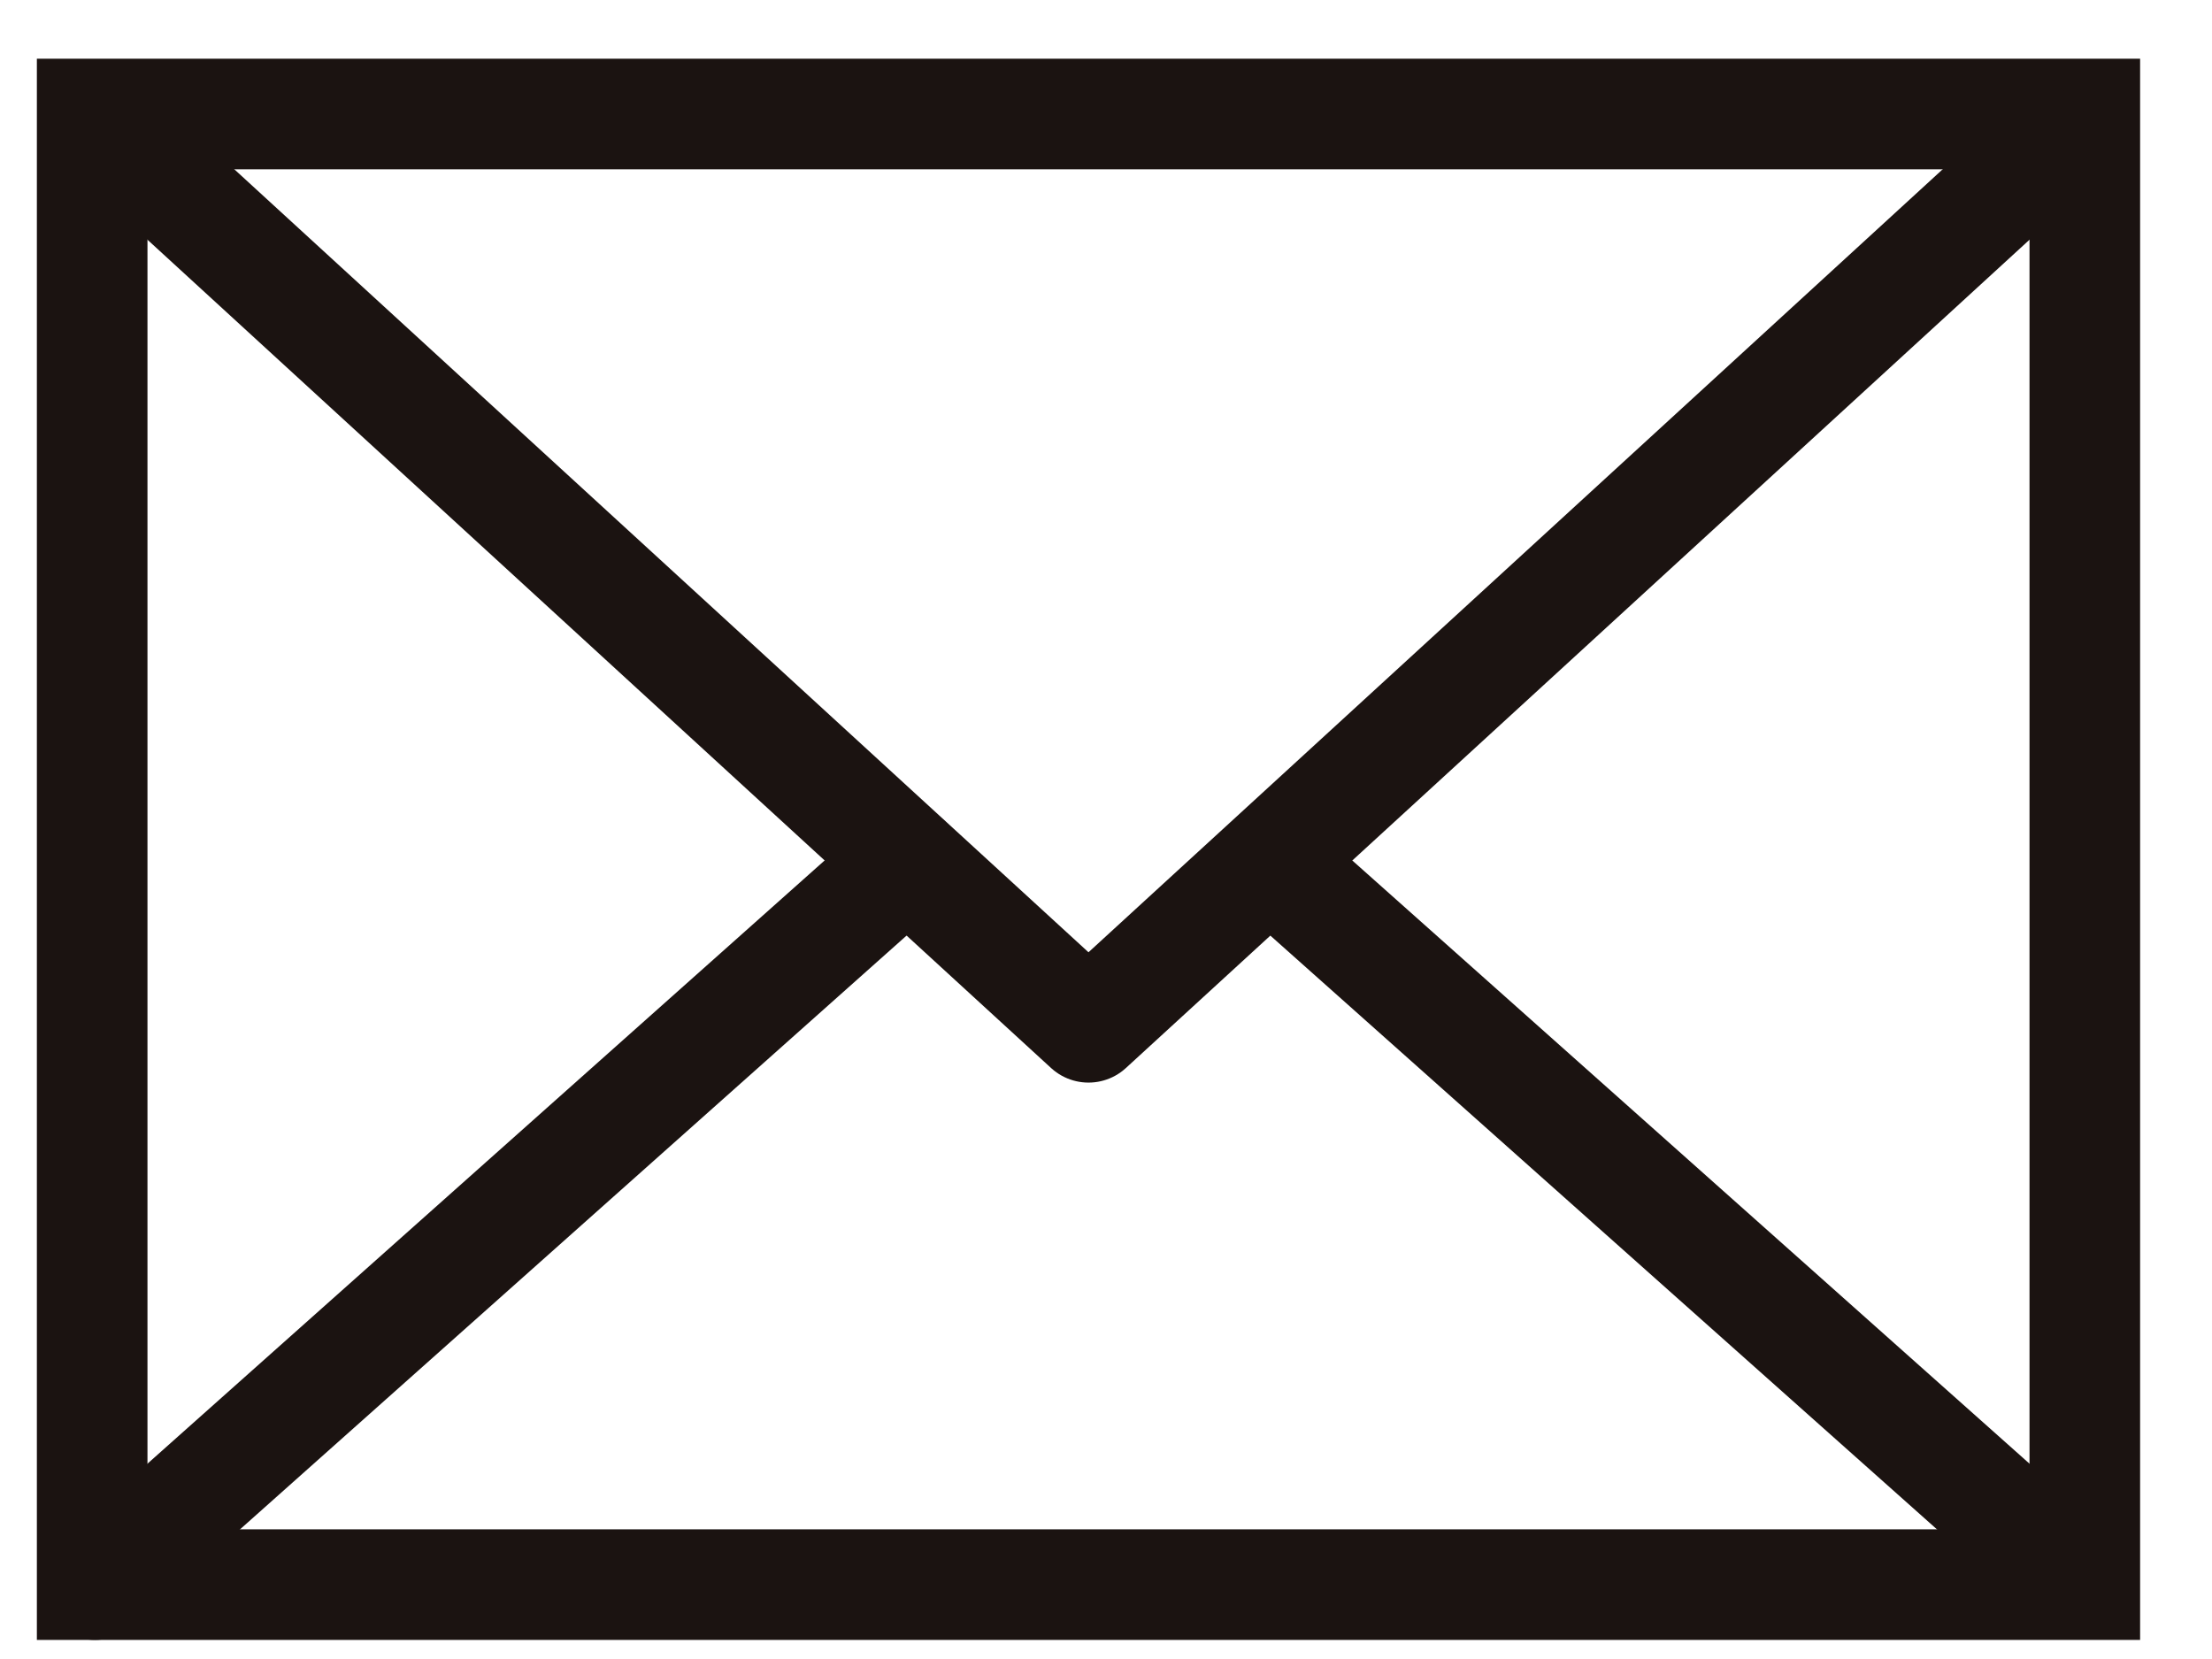
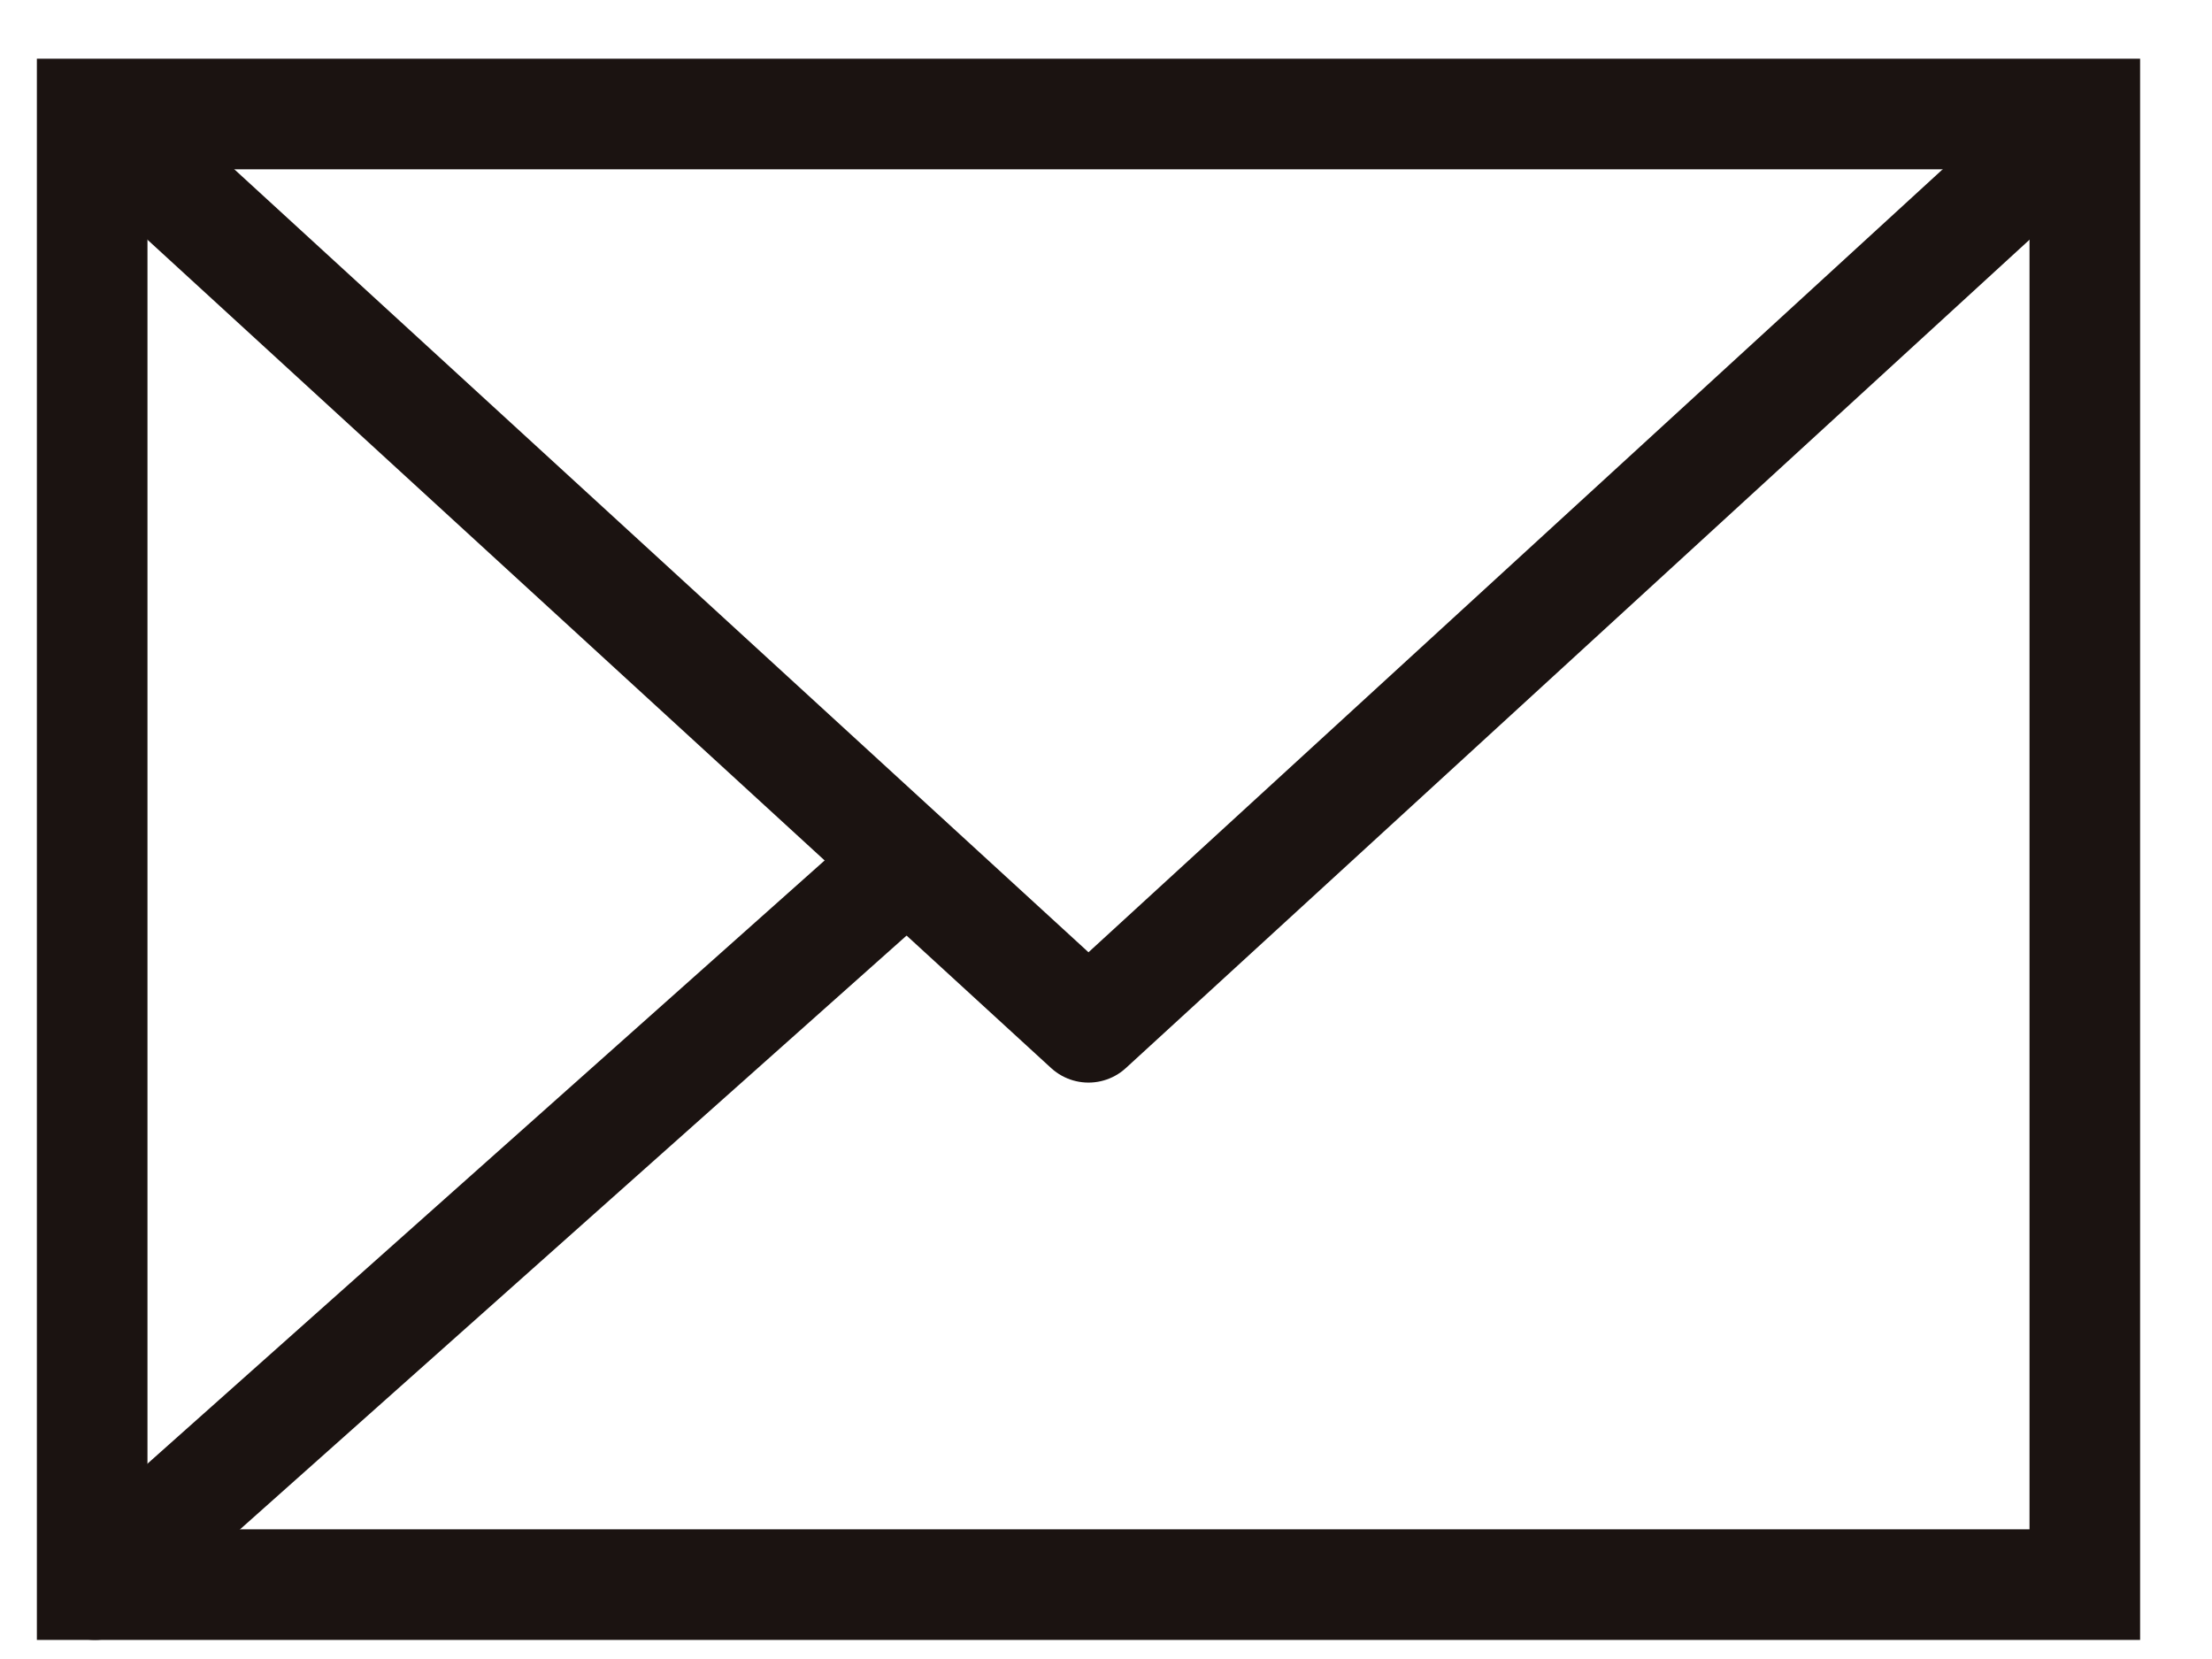
<svg xmlns="http://www.w3.org/2000/svg" width="24" height="18" viewBox="0 0 24 18" fill="none">
  <rect x="1" y="1.237" width="21.62" height="15.956" stroke="#1B1311" stroke-width="1.2" />
  <path d="M22.62 1.237L11.81 11.146L1 1.237" stroke="#1B1311" stroke-width="1.2" stroke-linejoin="round" />
  <path d="M9.839 9.345L1.029 17.193" stroke="#1B1311" stroke-width="1.2" stroke-linecap="round" stroke-linejoin="round" />
-   <path d="M22.591 17.193L13.78 9.345" stroke="#1B1311" stroke-width="1.2" stroke-linejoin="round" />
</svg>